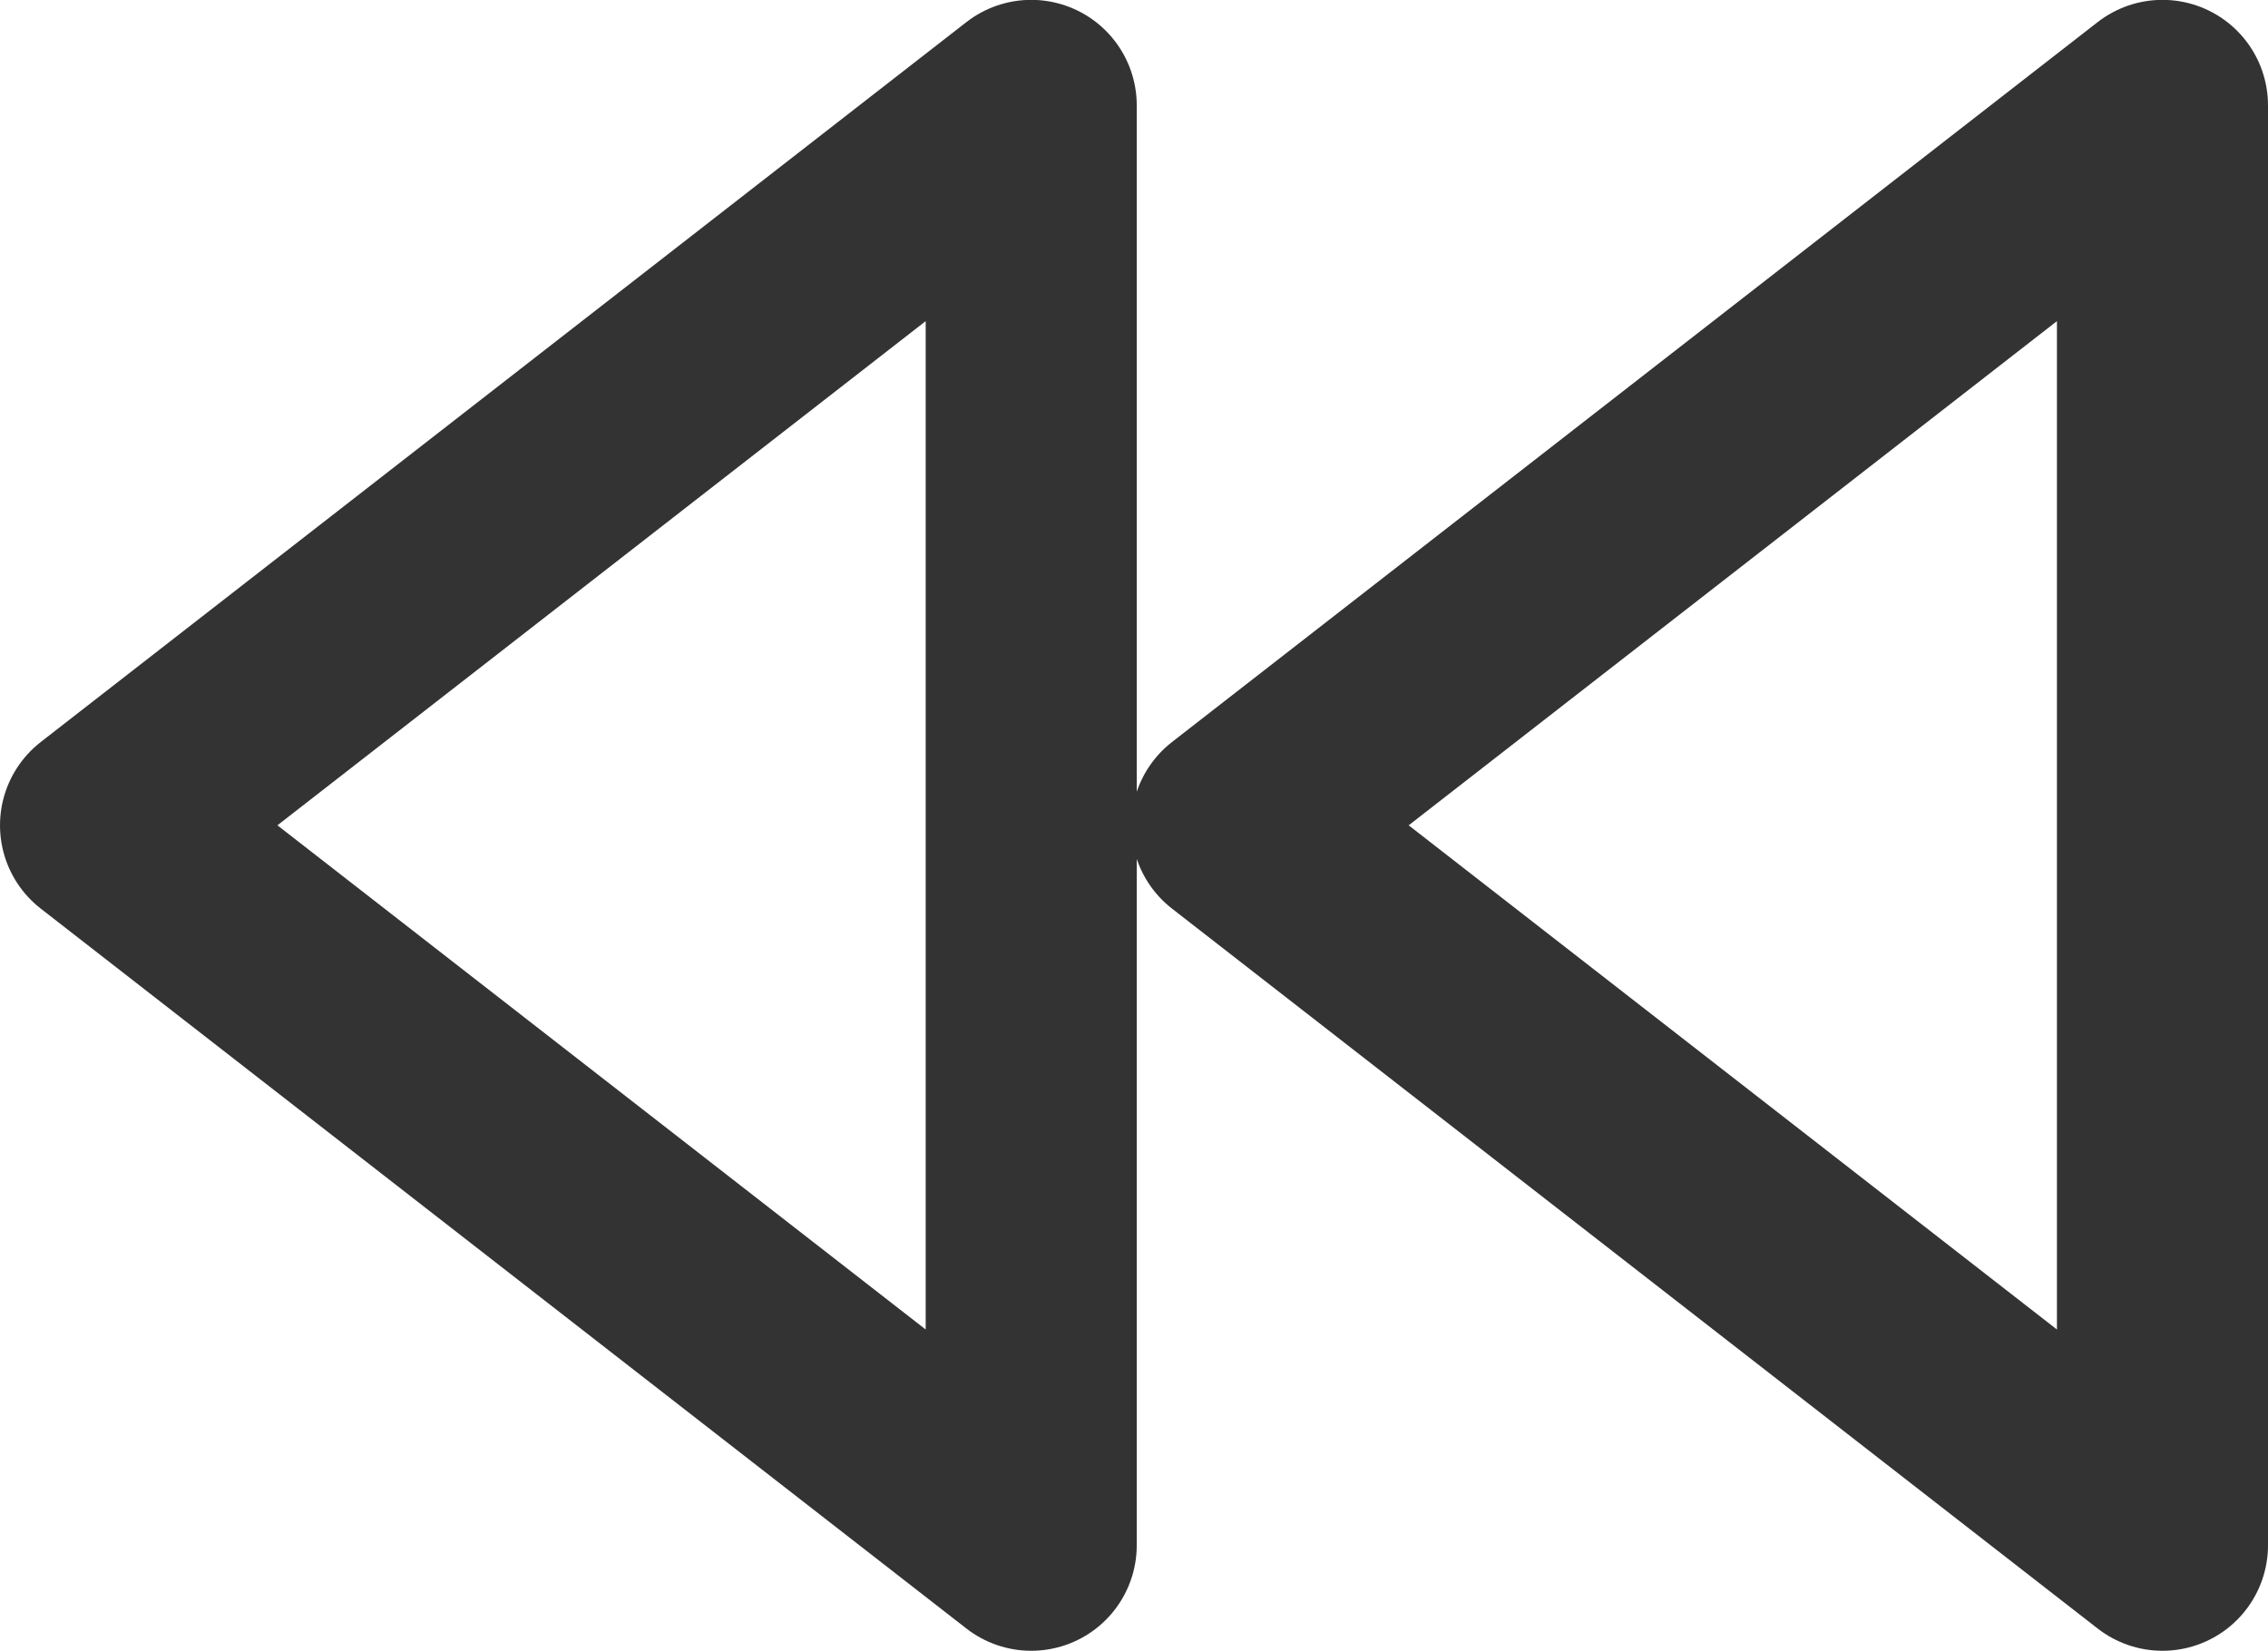
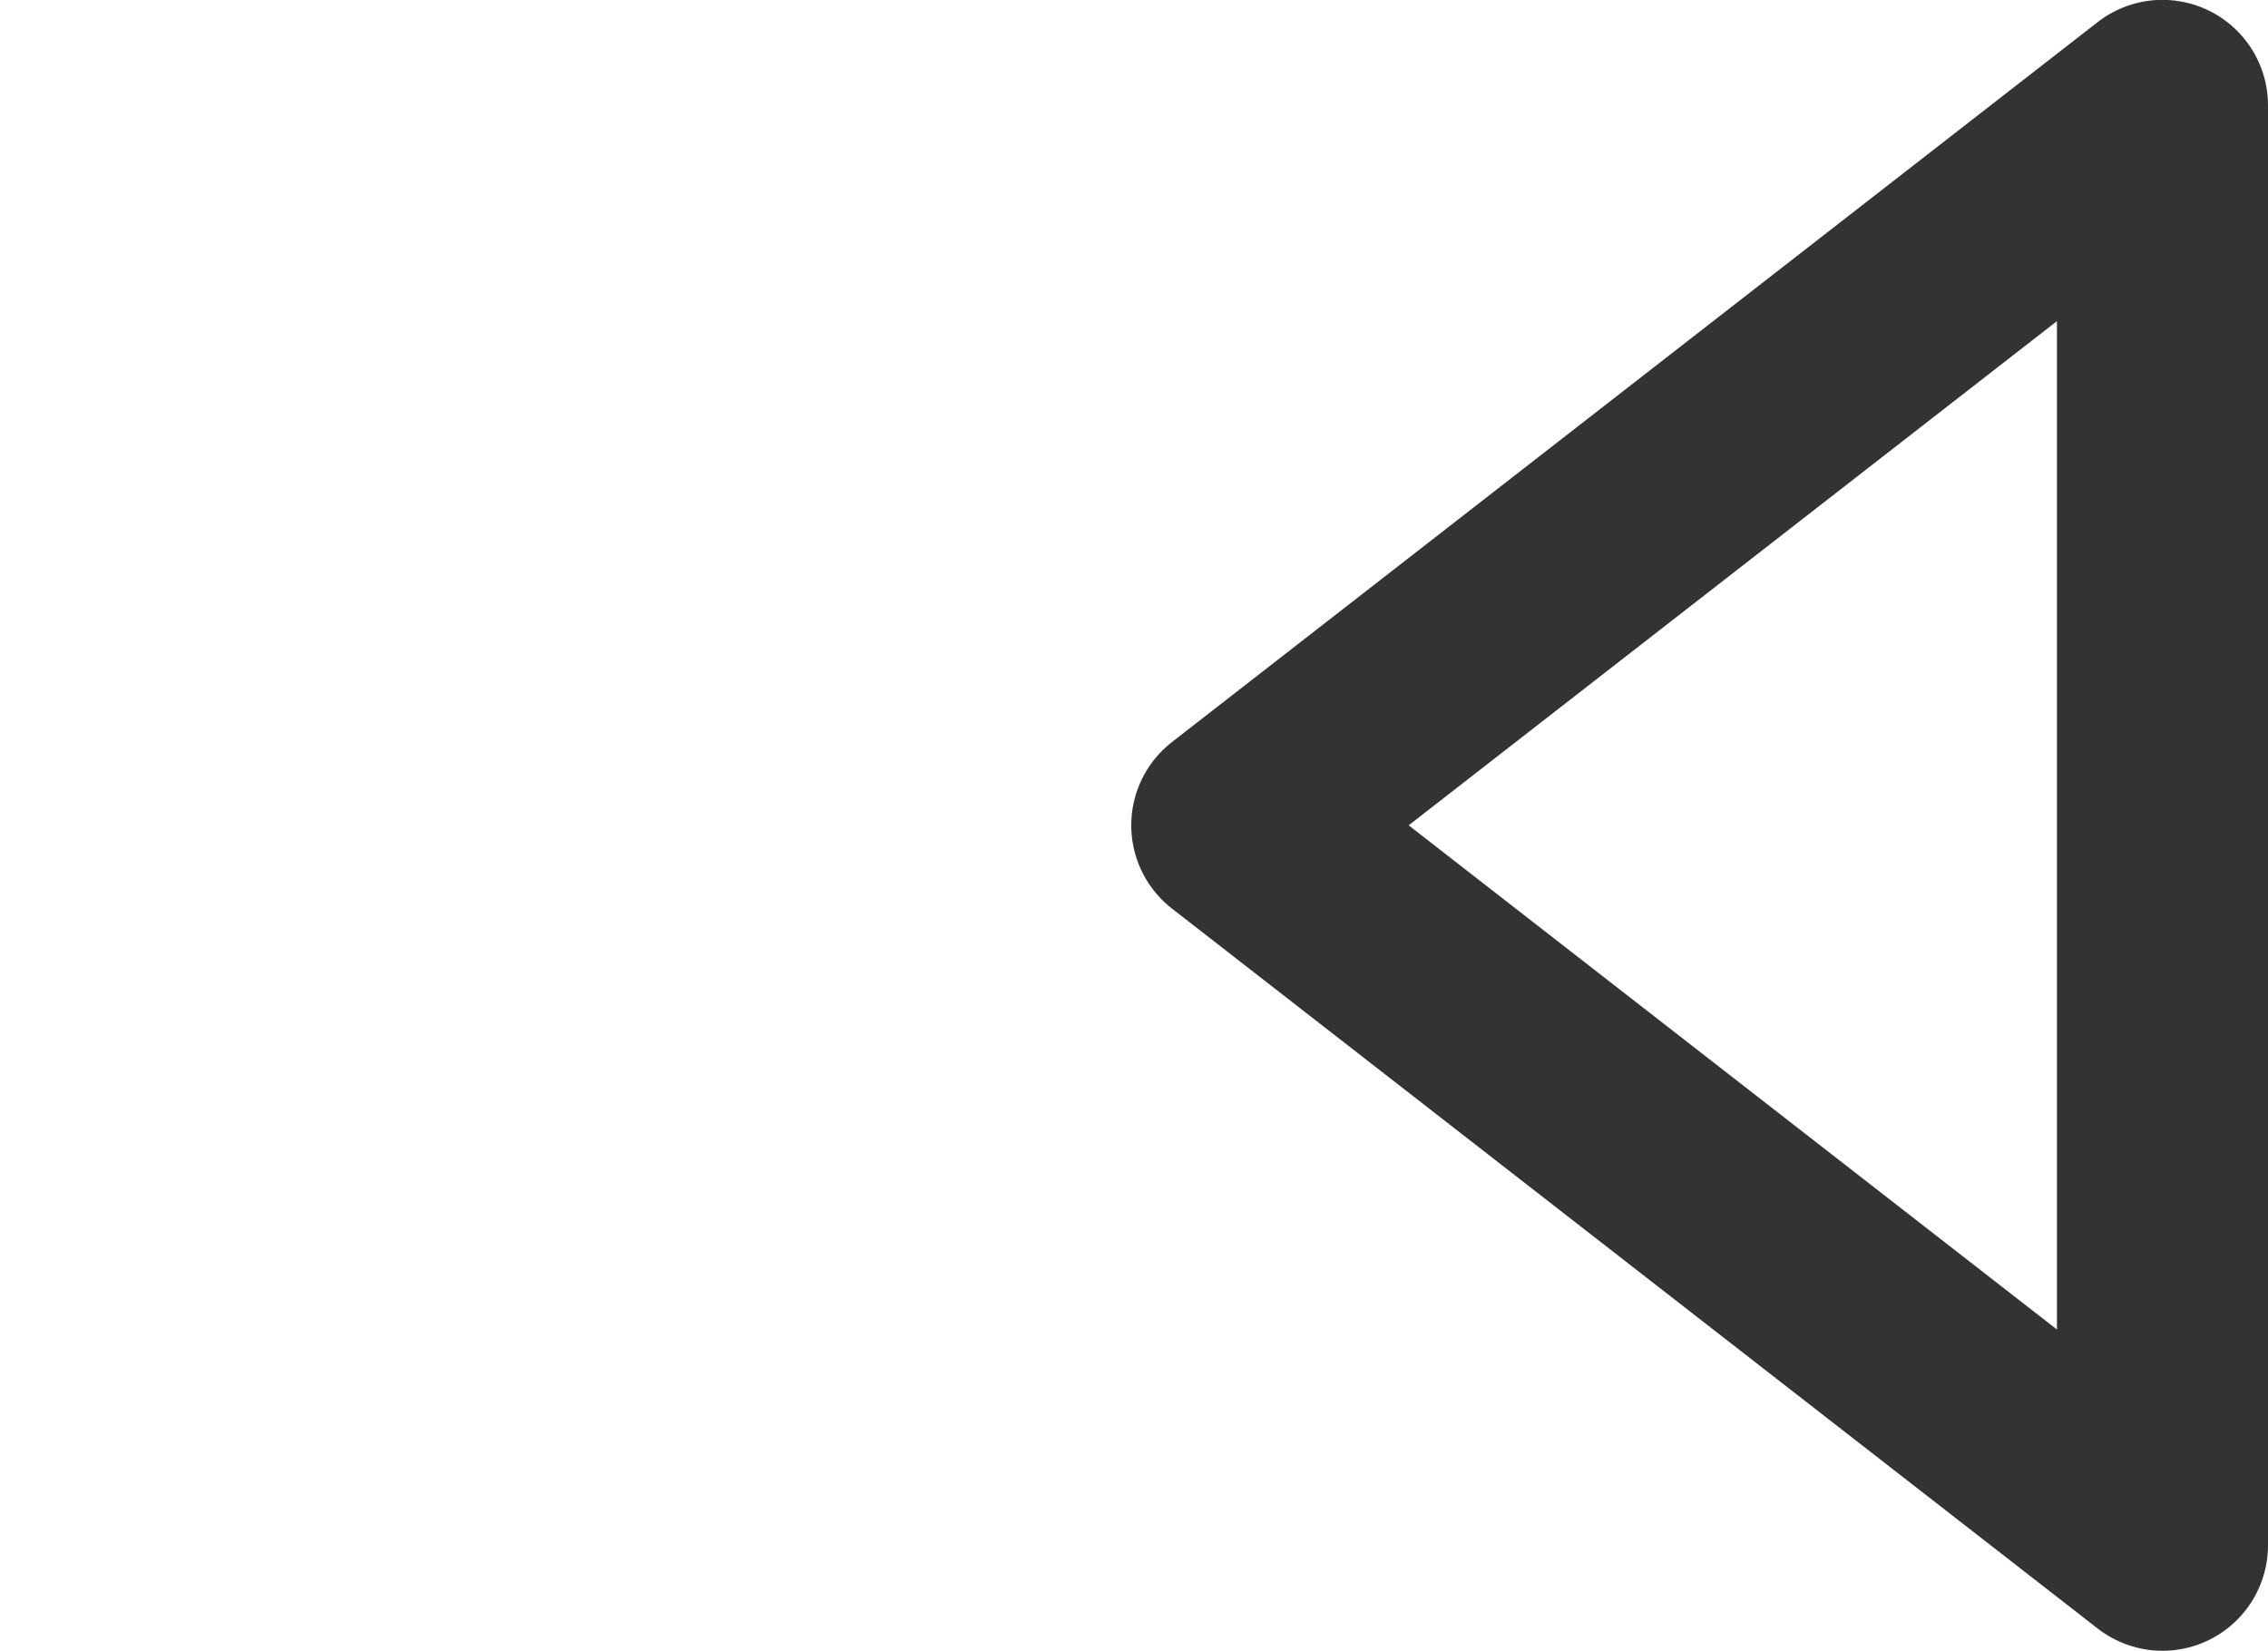
<svg xmlns="http://www.w3.org/2000/svg" width="16.119" height="11.733" viewBox="0 0 16.119 11.733">
  <g id="rewind_1_" transform="translate(0.75 0.75)">
-     <path id="Shape_659_" d="M1424.679,21.933l-6.579-5.117,6.579-5.117Z" transform="translate(-1418.1 -11.7)" fill="none" stroke="#333" stroke-linecap="round" stroke-linejoin="round" stroke-width="1.5" />
    <path id="Shape_658_" d="M1435.679,21.933l-6.579-5.117,6.579-5.117Z" transform="translate(-1421.06 -11.7)" fill="none" stroke="#333" stroke-linecap="round" stroke-linejoin="round" stroke-width="1.5" />
  </g>
</svg>